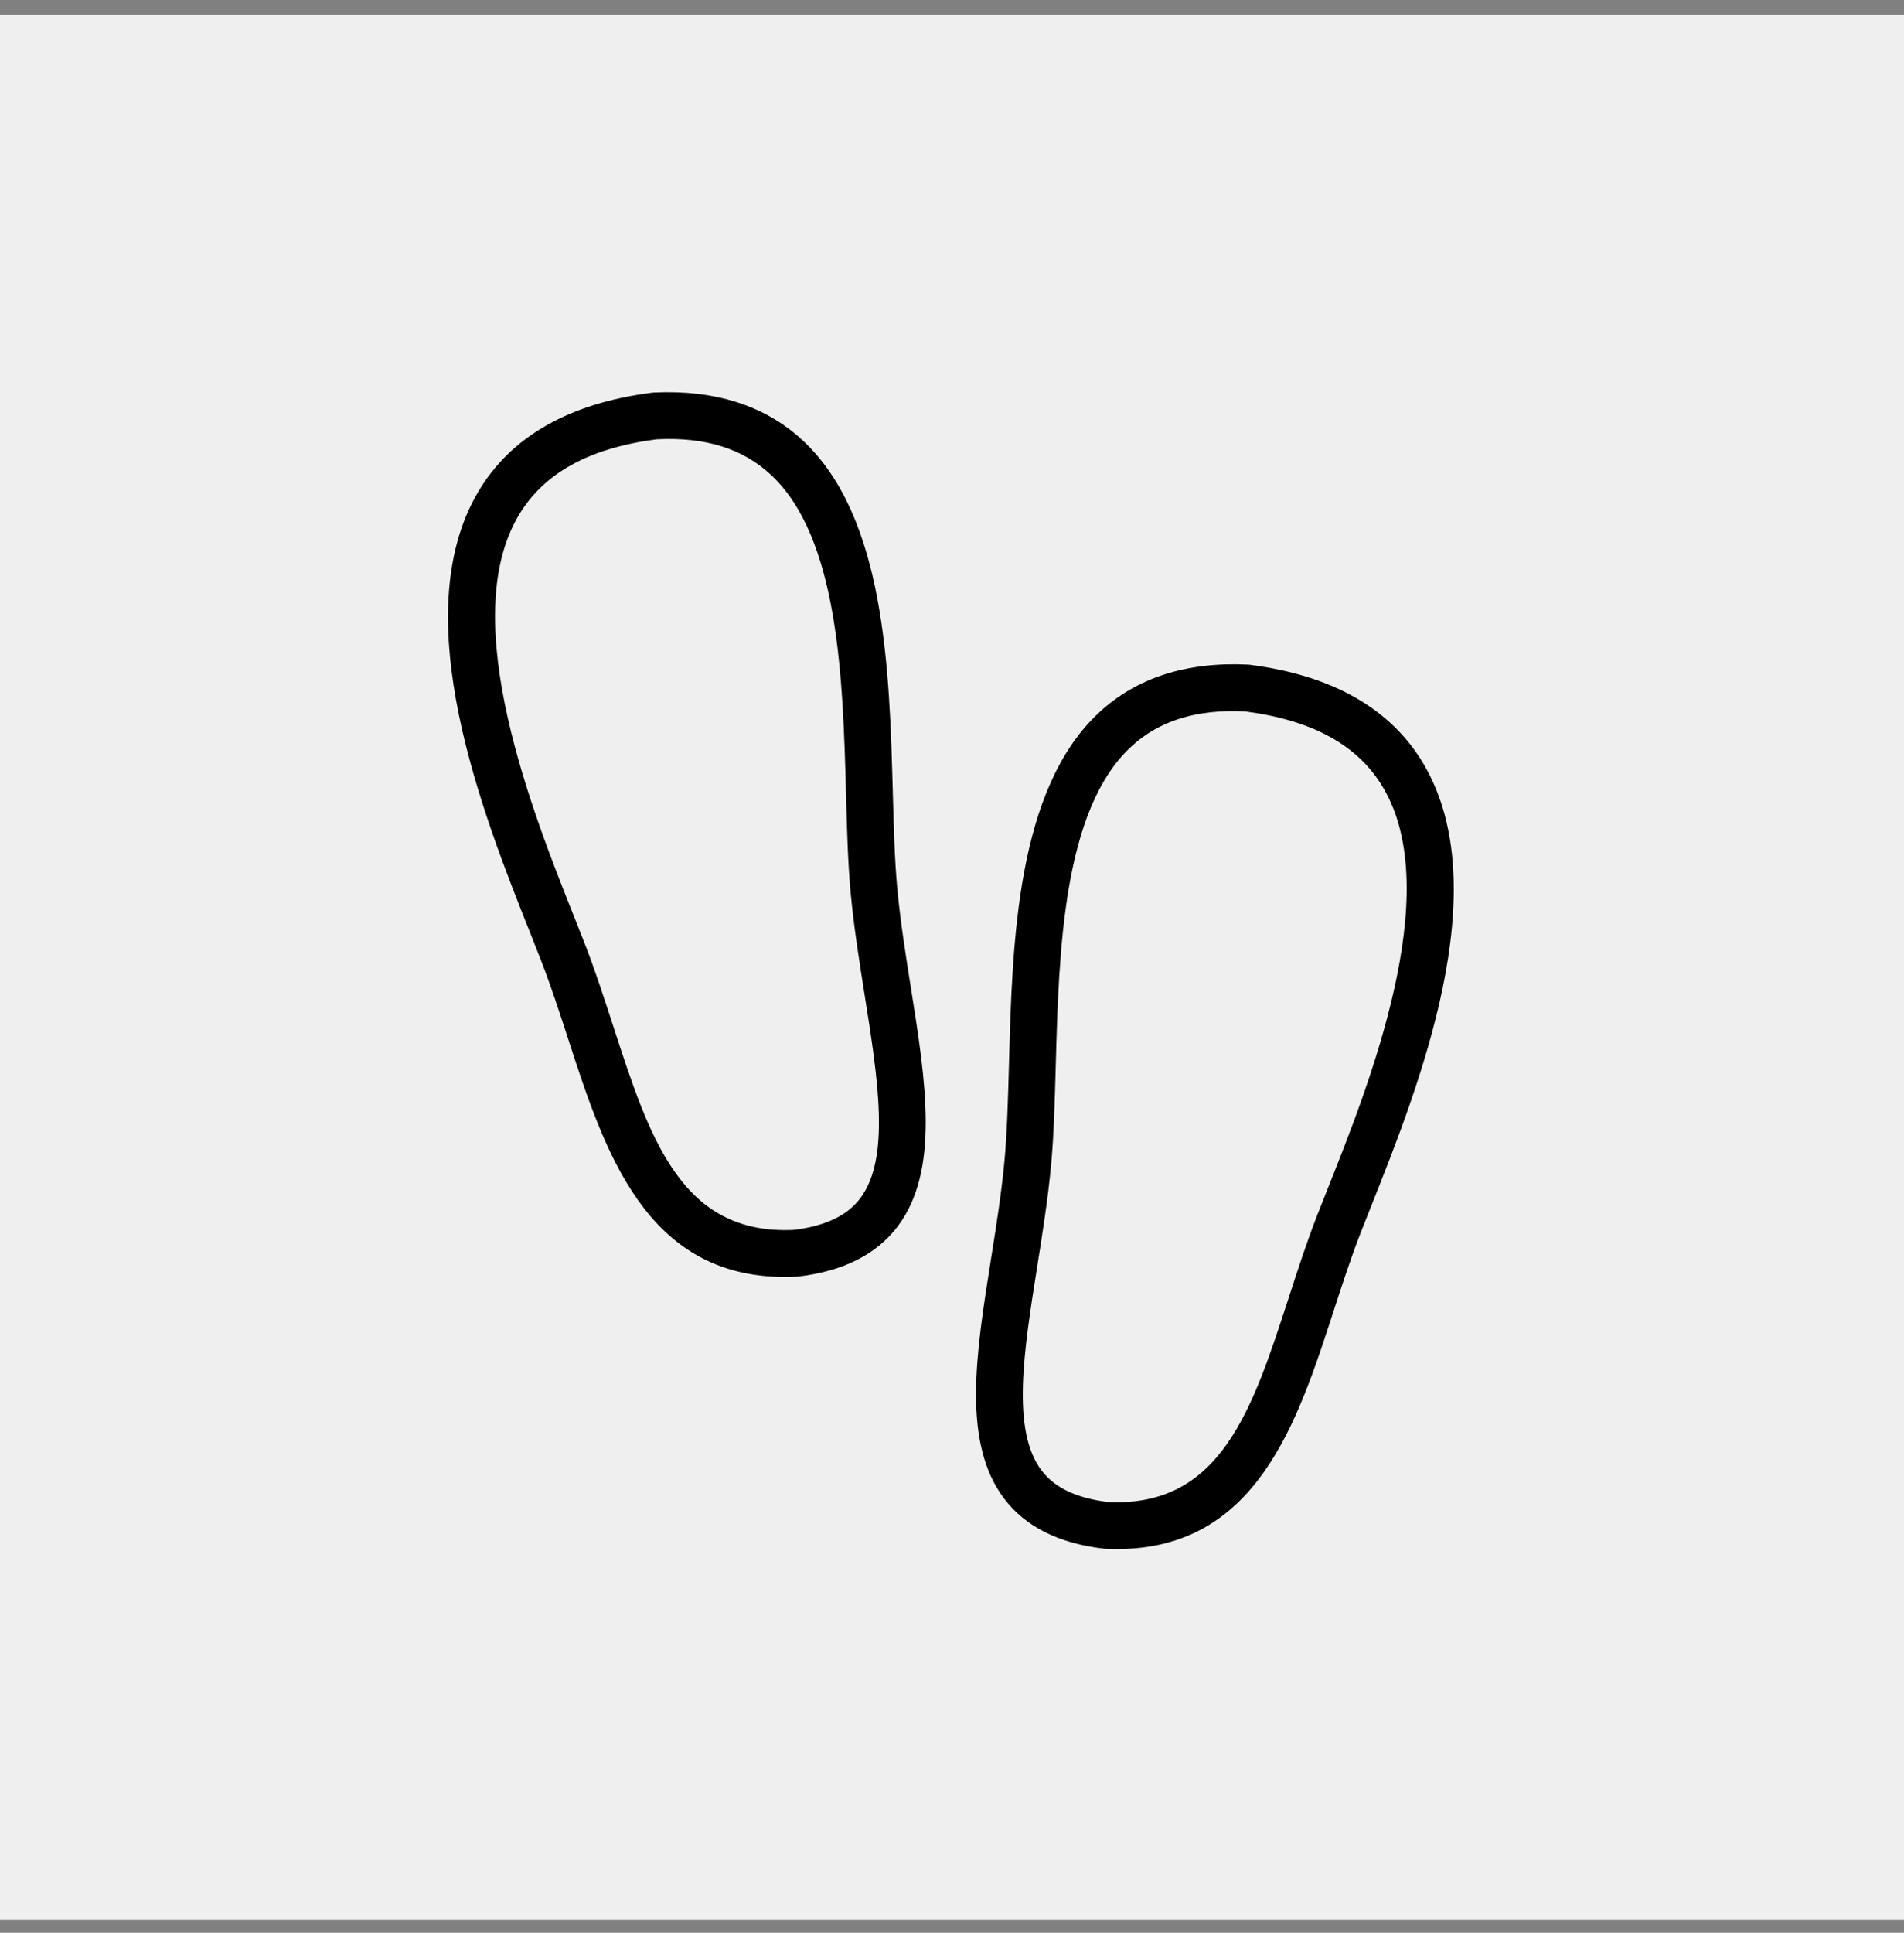
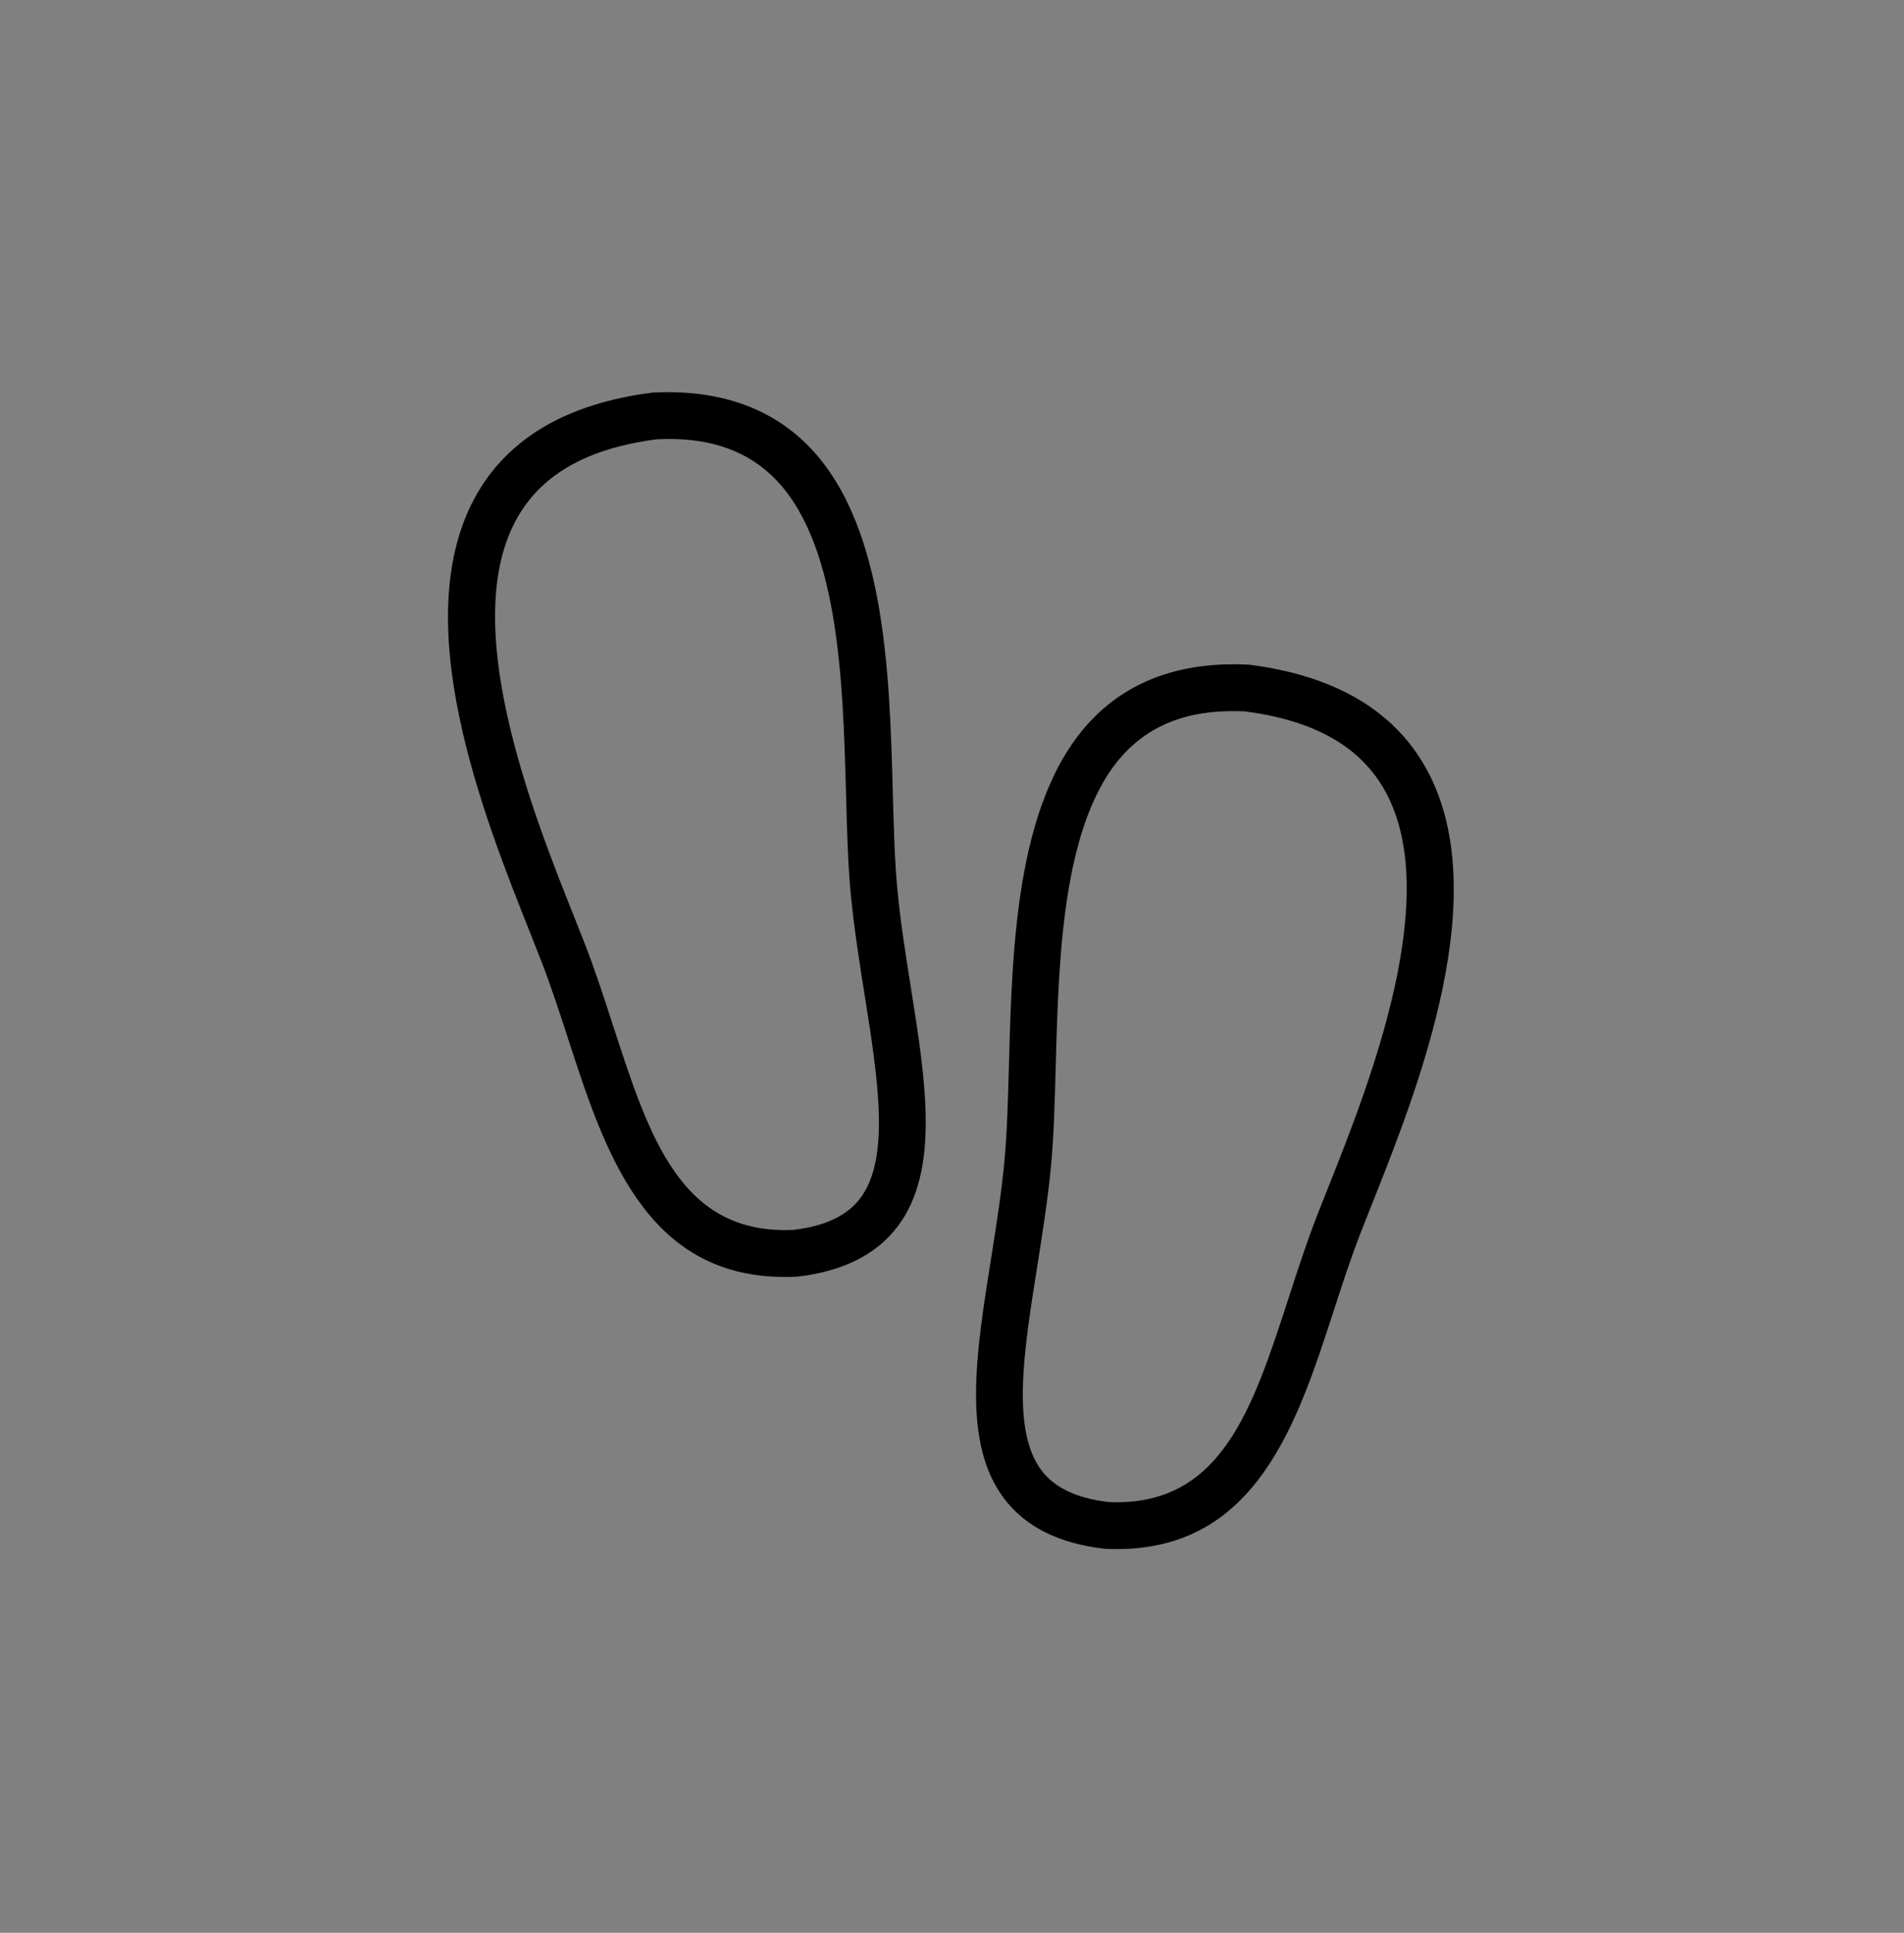
<svg xmlns="http://www.w3.org/2000/svg" width="68px" height="69px" viewBox="0 0 68 69" version="1.1">
  <rect x="0" y="0" width="68" height="69" fill="#808080" stroke="none" />
  <title>icon-escursioni</title>
  <g id="Page-1" stroke="none" stroke-width="1" fill="none" fill-rule="evenodd">
    <g id="icon-escursioni" transform="translate(0, 0.533)">
-       <rect id="Rectangle-Copy-10" fill="#EFEFEF" x="0" y="0" width="68" height="68" />
      <path d="M50.846,26.746 C49.682,24.77 47.592,23.577 44.634,23.199 L44.569,23.193 C42.381,23.088 40.595,23.659 39.26,24.897 C36.303,27.636 36.153,33.09 36.034,37.471 C36,38.72 35.967,39.9 35.875,40.894 C35.766,42.063 35.575,43.269 35.389,44.435 C34.855,47.796 34.35,50.971 35.866,52.971 C36.621,53.967 37.817,54.567 39.42,54.753 L39.477,54.758 C39.616,54.764 39.753,54.768 39.888,54.768 C44.867,54.768 46.329,50.271 47.622,46.291 C47.927,45.35 48.243,44.378 48.597,43.469 C48.71,43.177 48.837,42.859 48.974,42.516 C50.658,38.288 53.476,31.211 50.846,26.746 Z M47.42,41.897 C47.282,42.245 47.153,42.568 47.038,42.863 C46.667,43.816 46.344,44.811 46.032,45.774 C44.726,49.792 43.607,53.271 39.585,53.089 C38.451,52.952 37.67,52.583 37.198,51.961 C36.114,50.53 36.564,47.697 37.041,44.698 C37.23,43.505 37.426,42.272 37.54,41.049 C37.637,40 37.67,38.794 37.705,37.517 C37.816,33.449 37.955,28.385 40.396,26.124 C41.397,25.195 42.732,24.782 44.455,24.862 C46.889,25.179 48.509,26.073 49.405,27.595 C51.62,31.354 48.887,38.213 47.42,41.897 Z M32.045,31.18 C31.952,30.185 31.92,29.005 31.886,27.757 C31.766,23.375 31.617,17.922 28.66,15.182 C27.325,13.945 25.536,13.375 23.35,13.479 L23.286,13.485 C20.328,13.862 18.238,15.055 17.074,17.031 C14.444,21.496 17.263,28.573 18.947,32.801 C19.083,33.144 19.21,33.463 19.323,33.755 C19.677,34.664 19.993,35.636 20.298,36.576 C21.591,40.556 23.052,45.053 28.033,45.053 C28.167,45.053 28.304,45.05 28.443,45.043 L28.5,45.039 C30.103,44.852 31.299,44.253 32.054,43.256 C33.57,41.257 33.065,38.082 32.531,34.721 C32.345,33.555 32.154,32.349 32.045,31.18 Z M30.721,42.247 C30.249,42.869 29.469,43.238 28.335,43.374 C24.308,43.553 23.194,40.077 21.888,36.059 C21.576,35.097 21.253,34.102 20.882,33.149 C20.767,32.853 20.638,32.53 20.5,32.183 C19.032,28.498 16.301,21.639 18.515,17.88 C19.412,16.359 21.031,15.464 23.465,15.148 C25.19,15.065 26.523,15.481 27.524,16.409 C29.965,18.67 30.103,23.733 30.215,27.802 C30.249,29.079 30.282,30.285 30.38,31.335 C30.494,32.558 30.69,33.791 30.879,34.984 C31.356,37.983 31.806,40.815 30.721,42.247 Z" id="icon-trekking" fill="#000000" />
    </g>
  </g>
</svg>